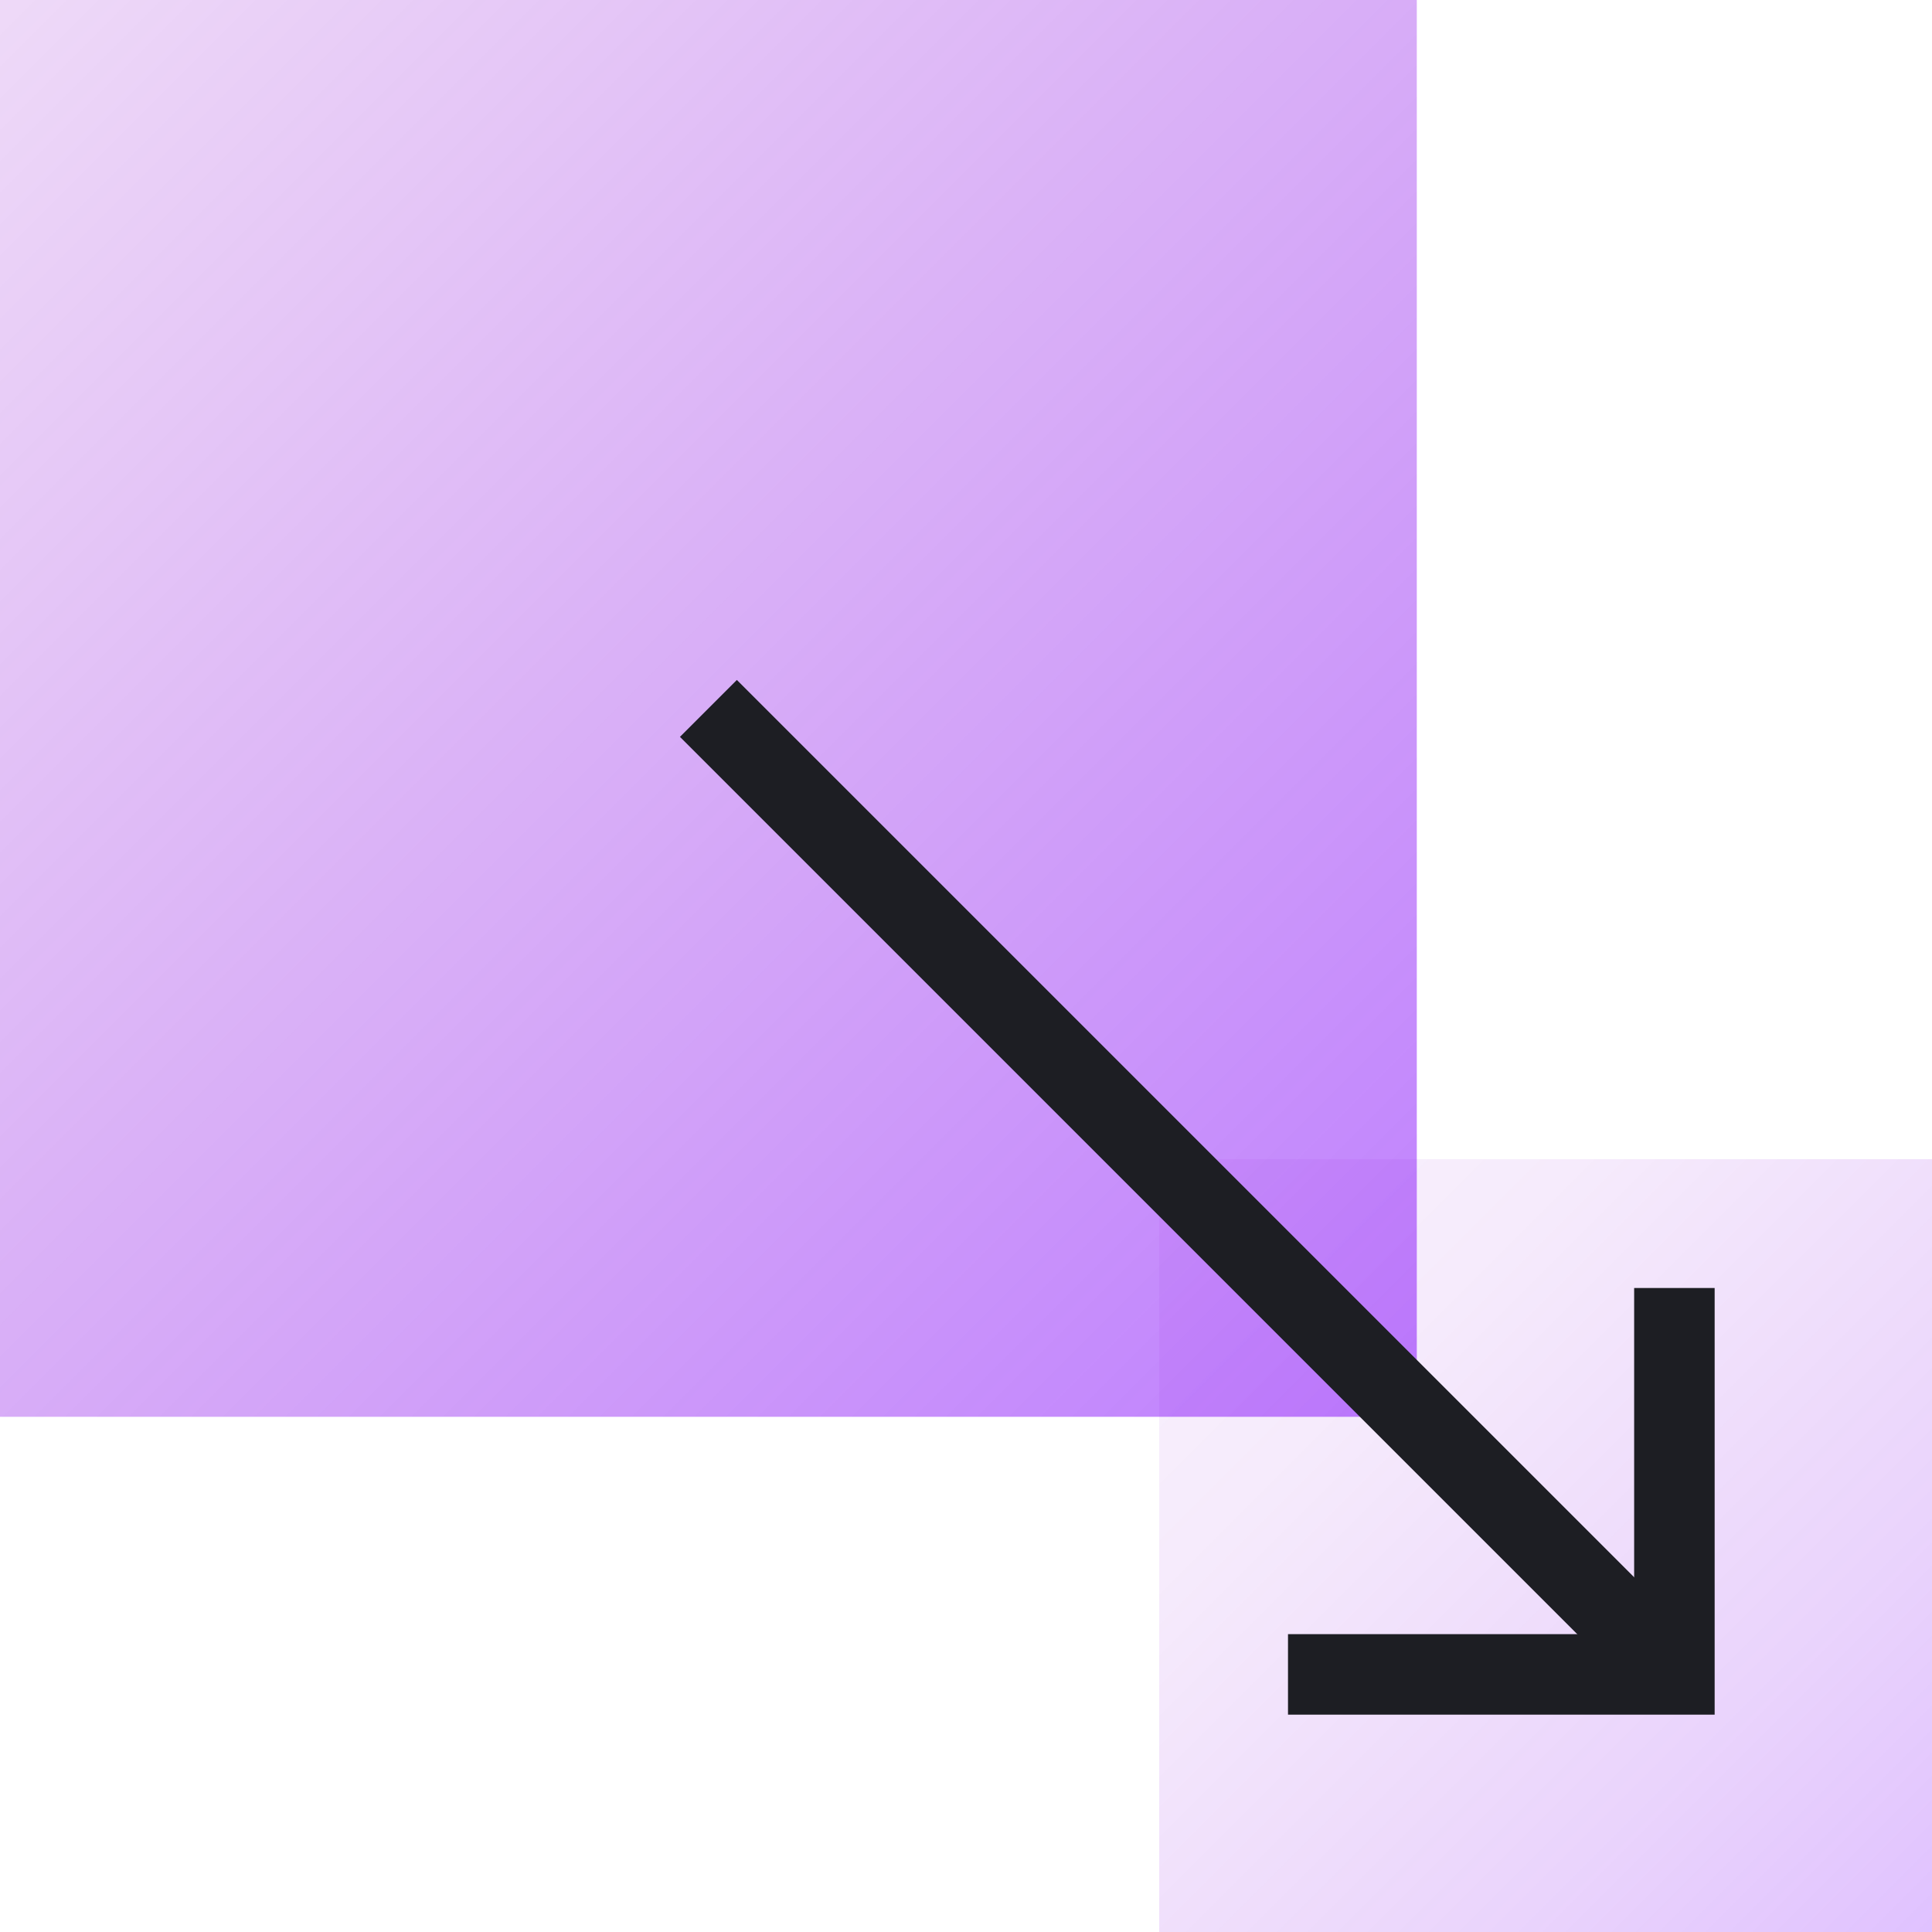
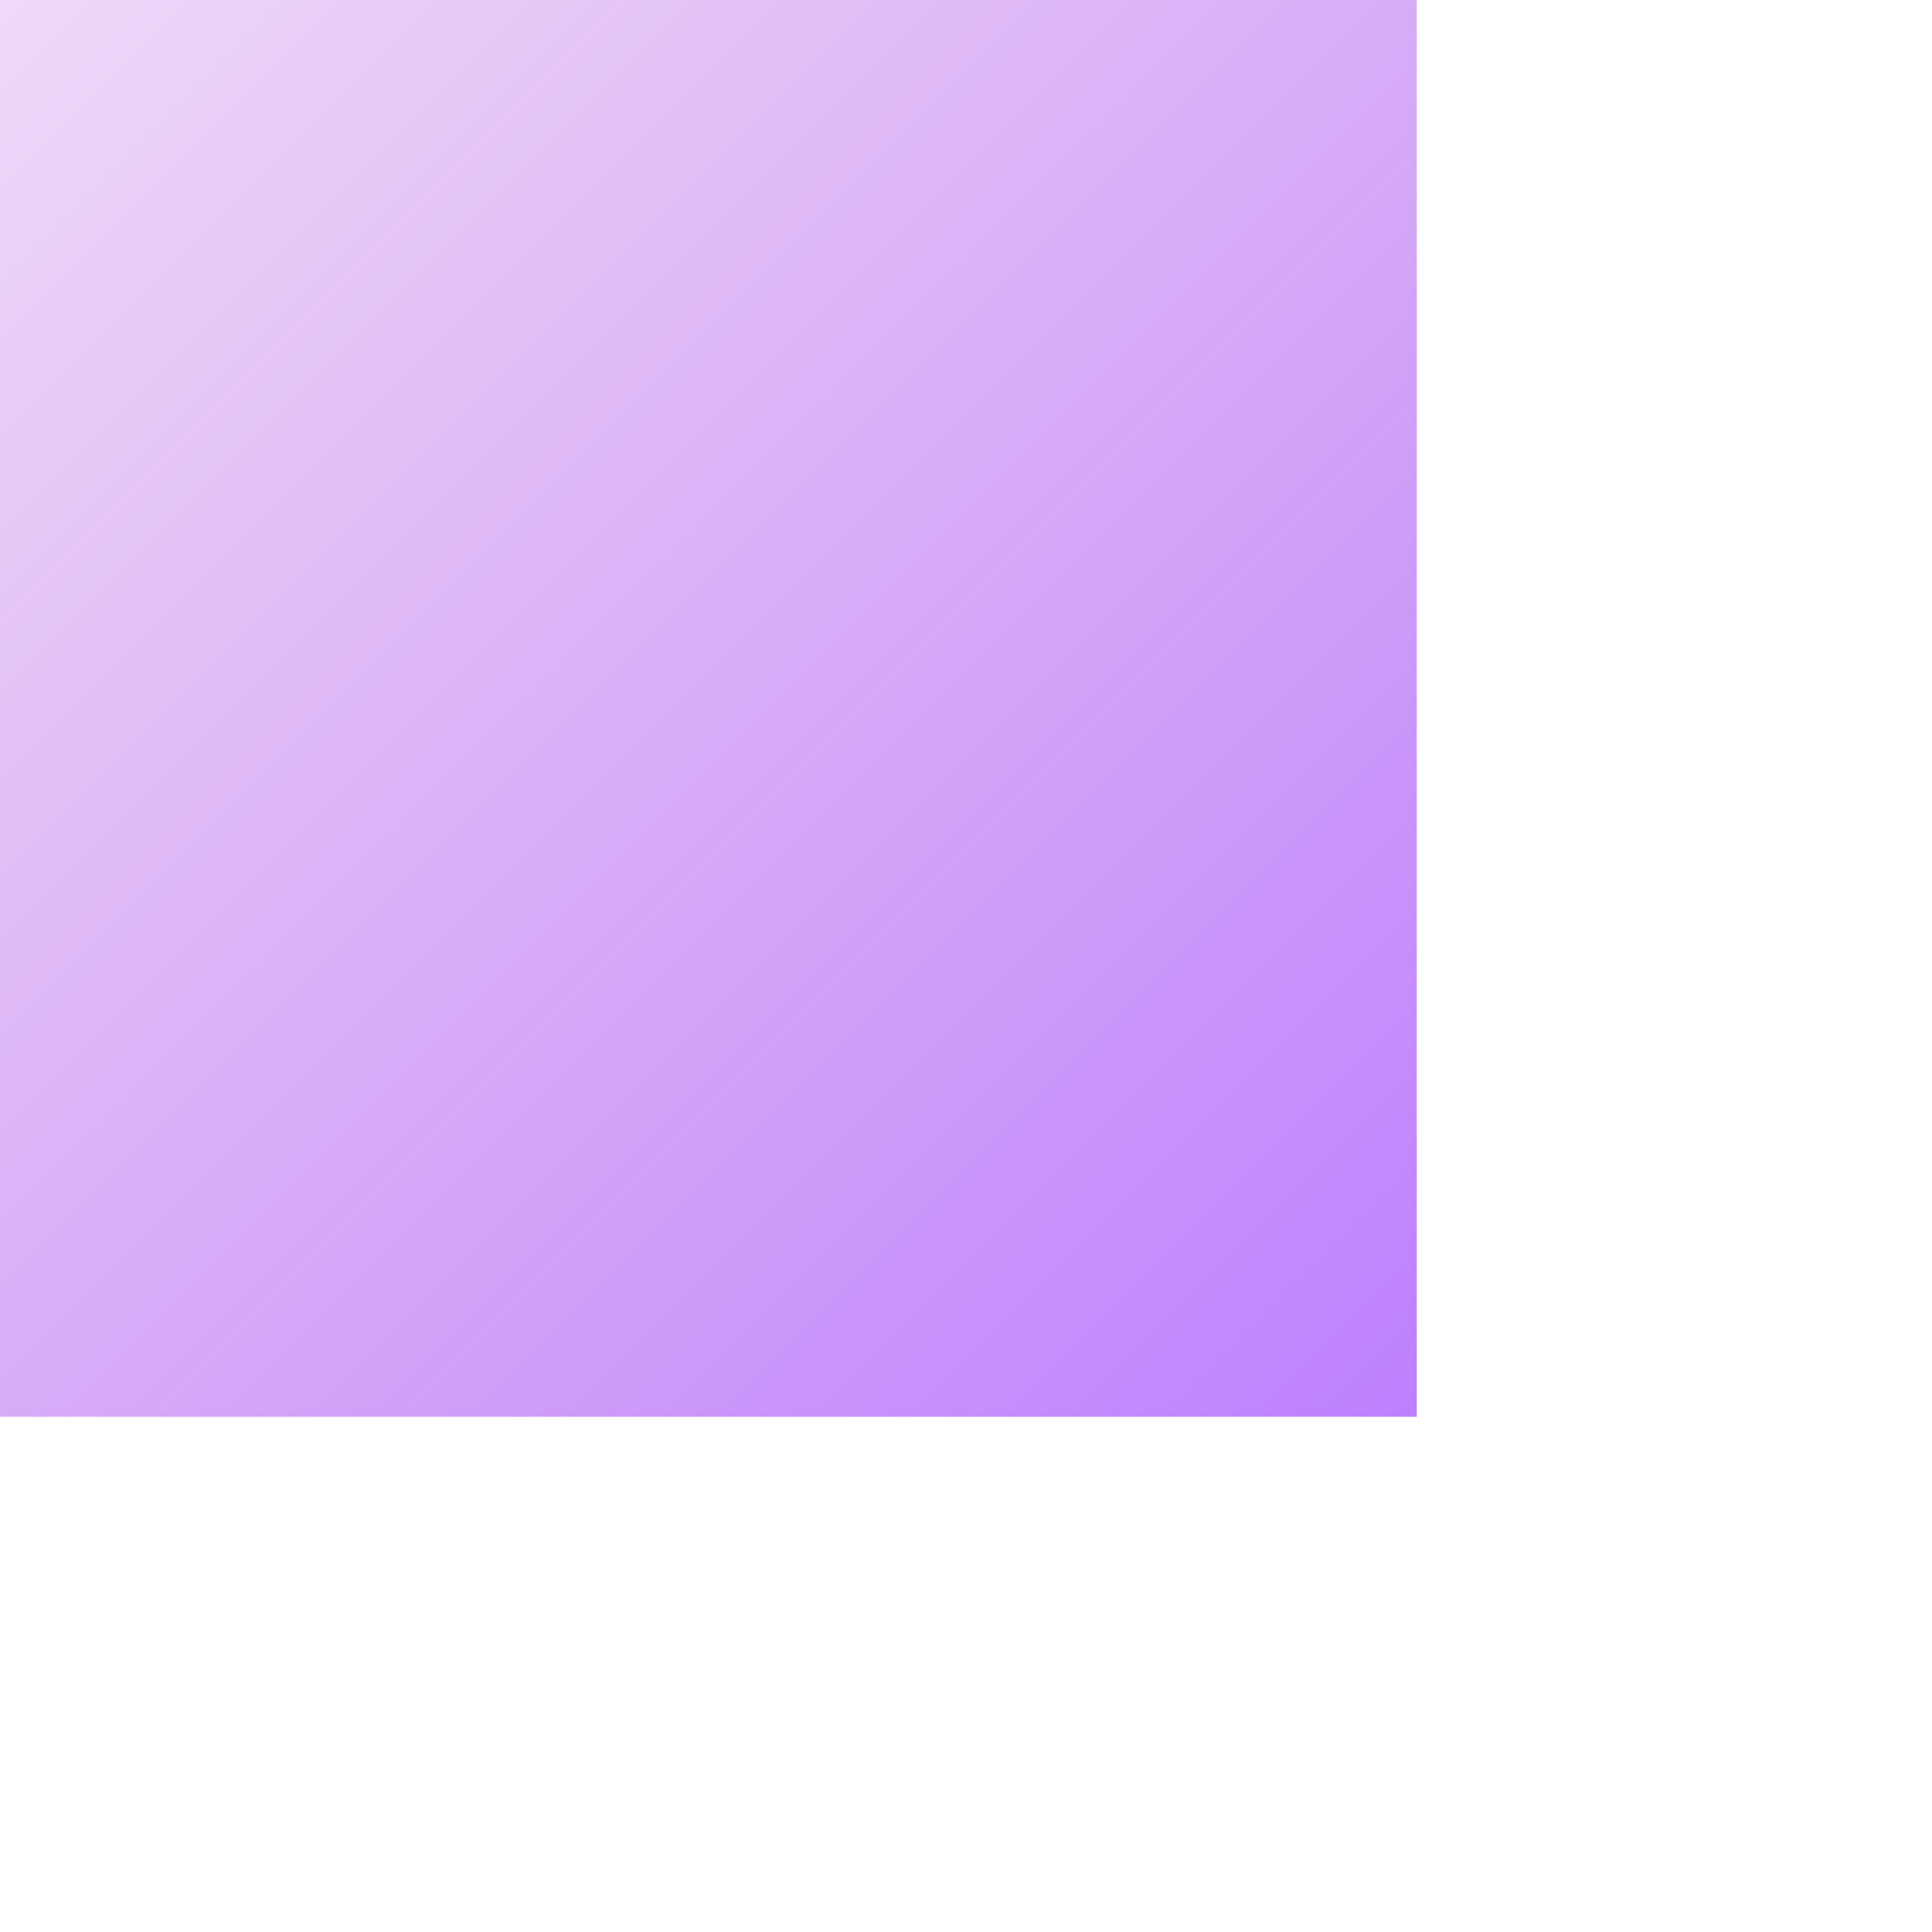
<svg xmlns="http://www.w3.org/2000/svg" viewBox="0 0 30 30">
  <defs>
    <style>.cls-1{fill:url(#New_Gradient_Swatch_copy_10);}.cls-2{fill:url(#New_Gradient_Swatch_copy_9);}.cls-3{fill:none;stroke:#1d1e23;stroke-miterlimit:10;stroke-width:1.25px;}</style>
    <linearGradient id="New_Gradient_Swatch_copy_10" x1="-1465.84" y1="1465.84" x2="-1443.84" y2="1487.84" gradientTransform="matrix(1, 0, 0, -1, 1465.84, 1487.84)" gradientUnits="userSpaceOnUse">
      <stop offset="0.01" stop-color="#8c00cf" stop-opacity="0.15" />
      <stop offset="1" stop-color="#7d00ff" stop-opacity="0.5" />
    </linearGradient>
    <linearGradient id="New_Gradient_Swatch_copy_9" x1="-1447.84" y1="1483.84" x2="-1435.84" y2="1495.84" gradientTransform="matrix(1, 0, 0, -1, 1465.84, 1513.84)" gradientUnits="userSpaceOnUse">
      <stop offset="0" stop-color="#8c00cf" stop-opacity="0.05" />
      <stop offset="0.28" stop-color="#8900d7" stop-opacity="0.08" />
      <stop offset="0.73" stop-color="#8200ee" stop-opacity="0.17" />
      <stop offset="1" stop-color="#7d00ff" stop-opacity="0.24" />
    </linearGradient>
  </defs>
  <g id="Layer_2" data-name="Layer 2">
    <g id="Layer_1-2" data-name="Layer 1">
      <rect class="cls-1" width="22" height="22" transform="translate(22 0) rotate(90)" />
-       <rect class="cls-2" x="18" y="18" width="12" height="12" transform="translate(48 0) rotate(90)" />
-       <polyline class="cls-3" points="26 20 26 26 20 26" />
-       <line class="cls-3" x1="26" y1="26" x2="11" y2="11" />
    </g>
  </g>
</svg>